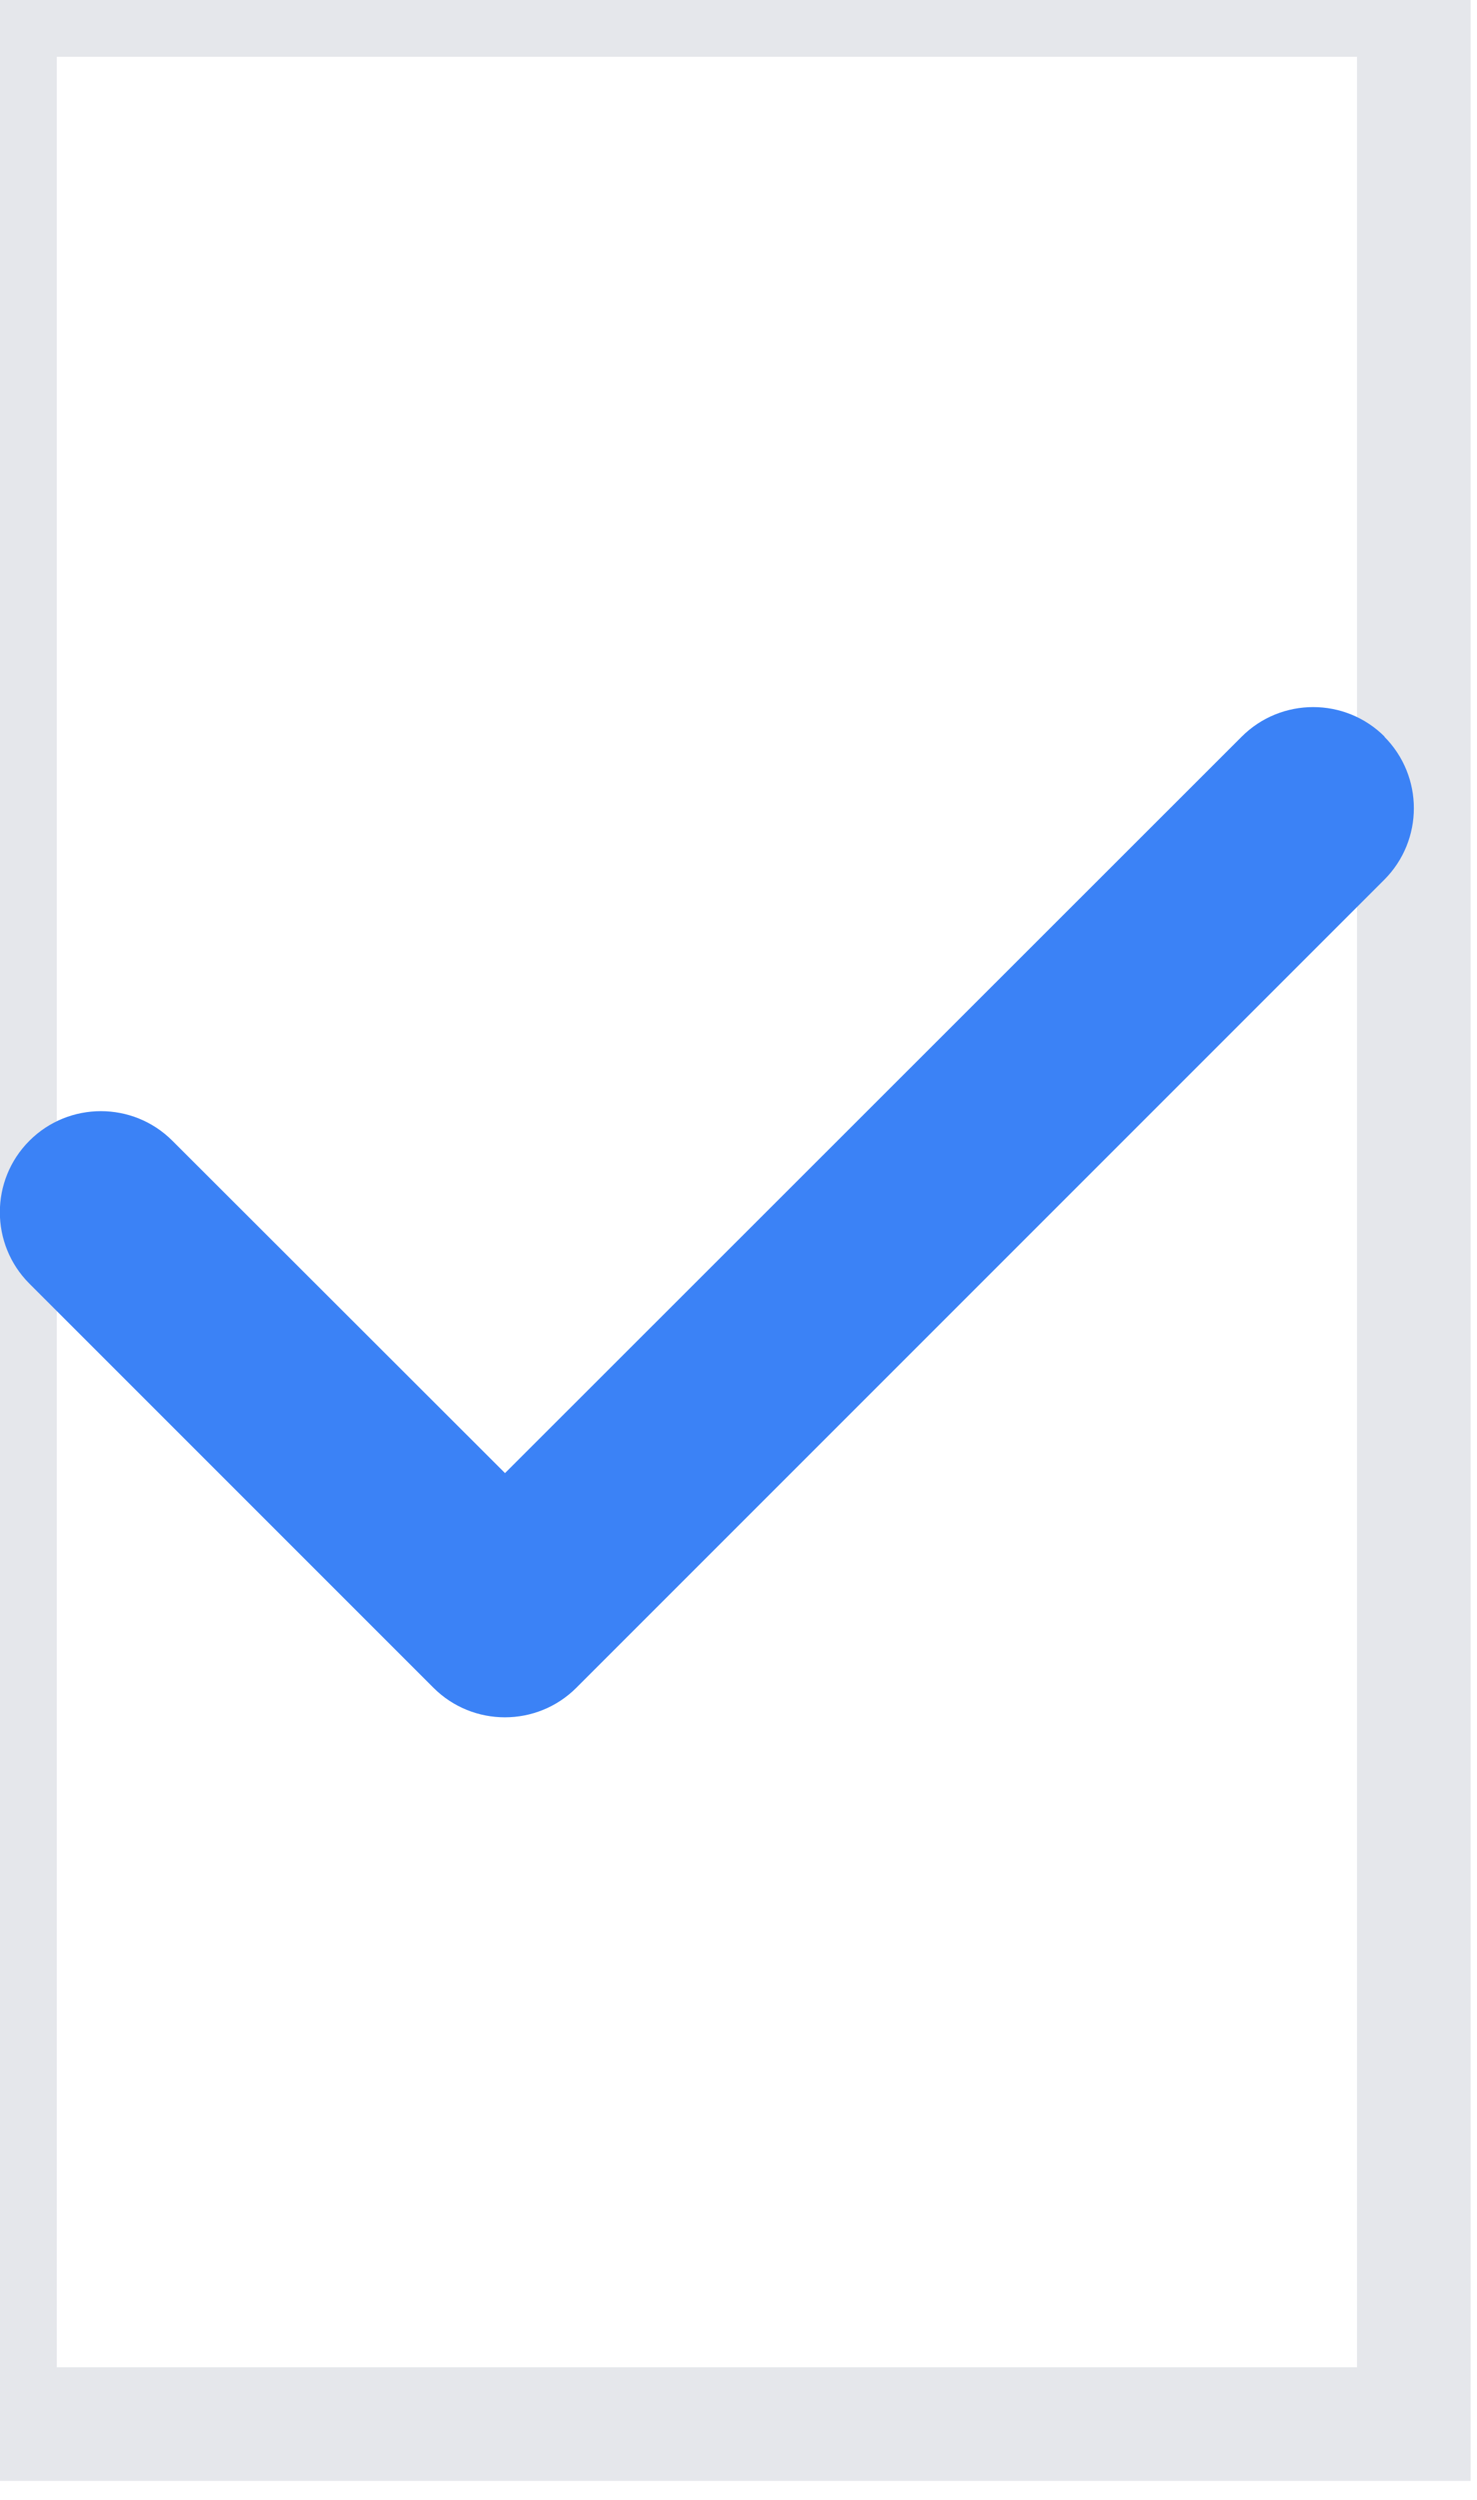
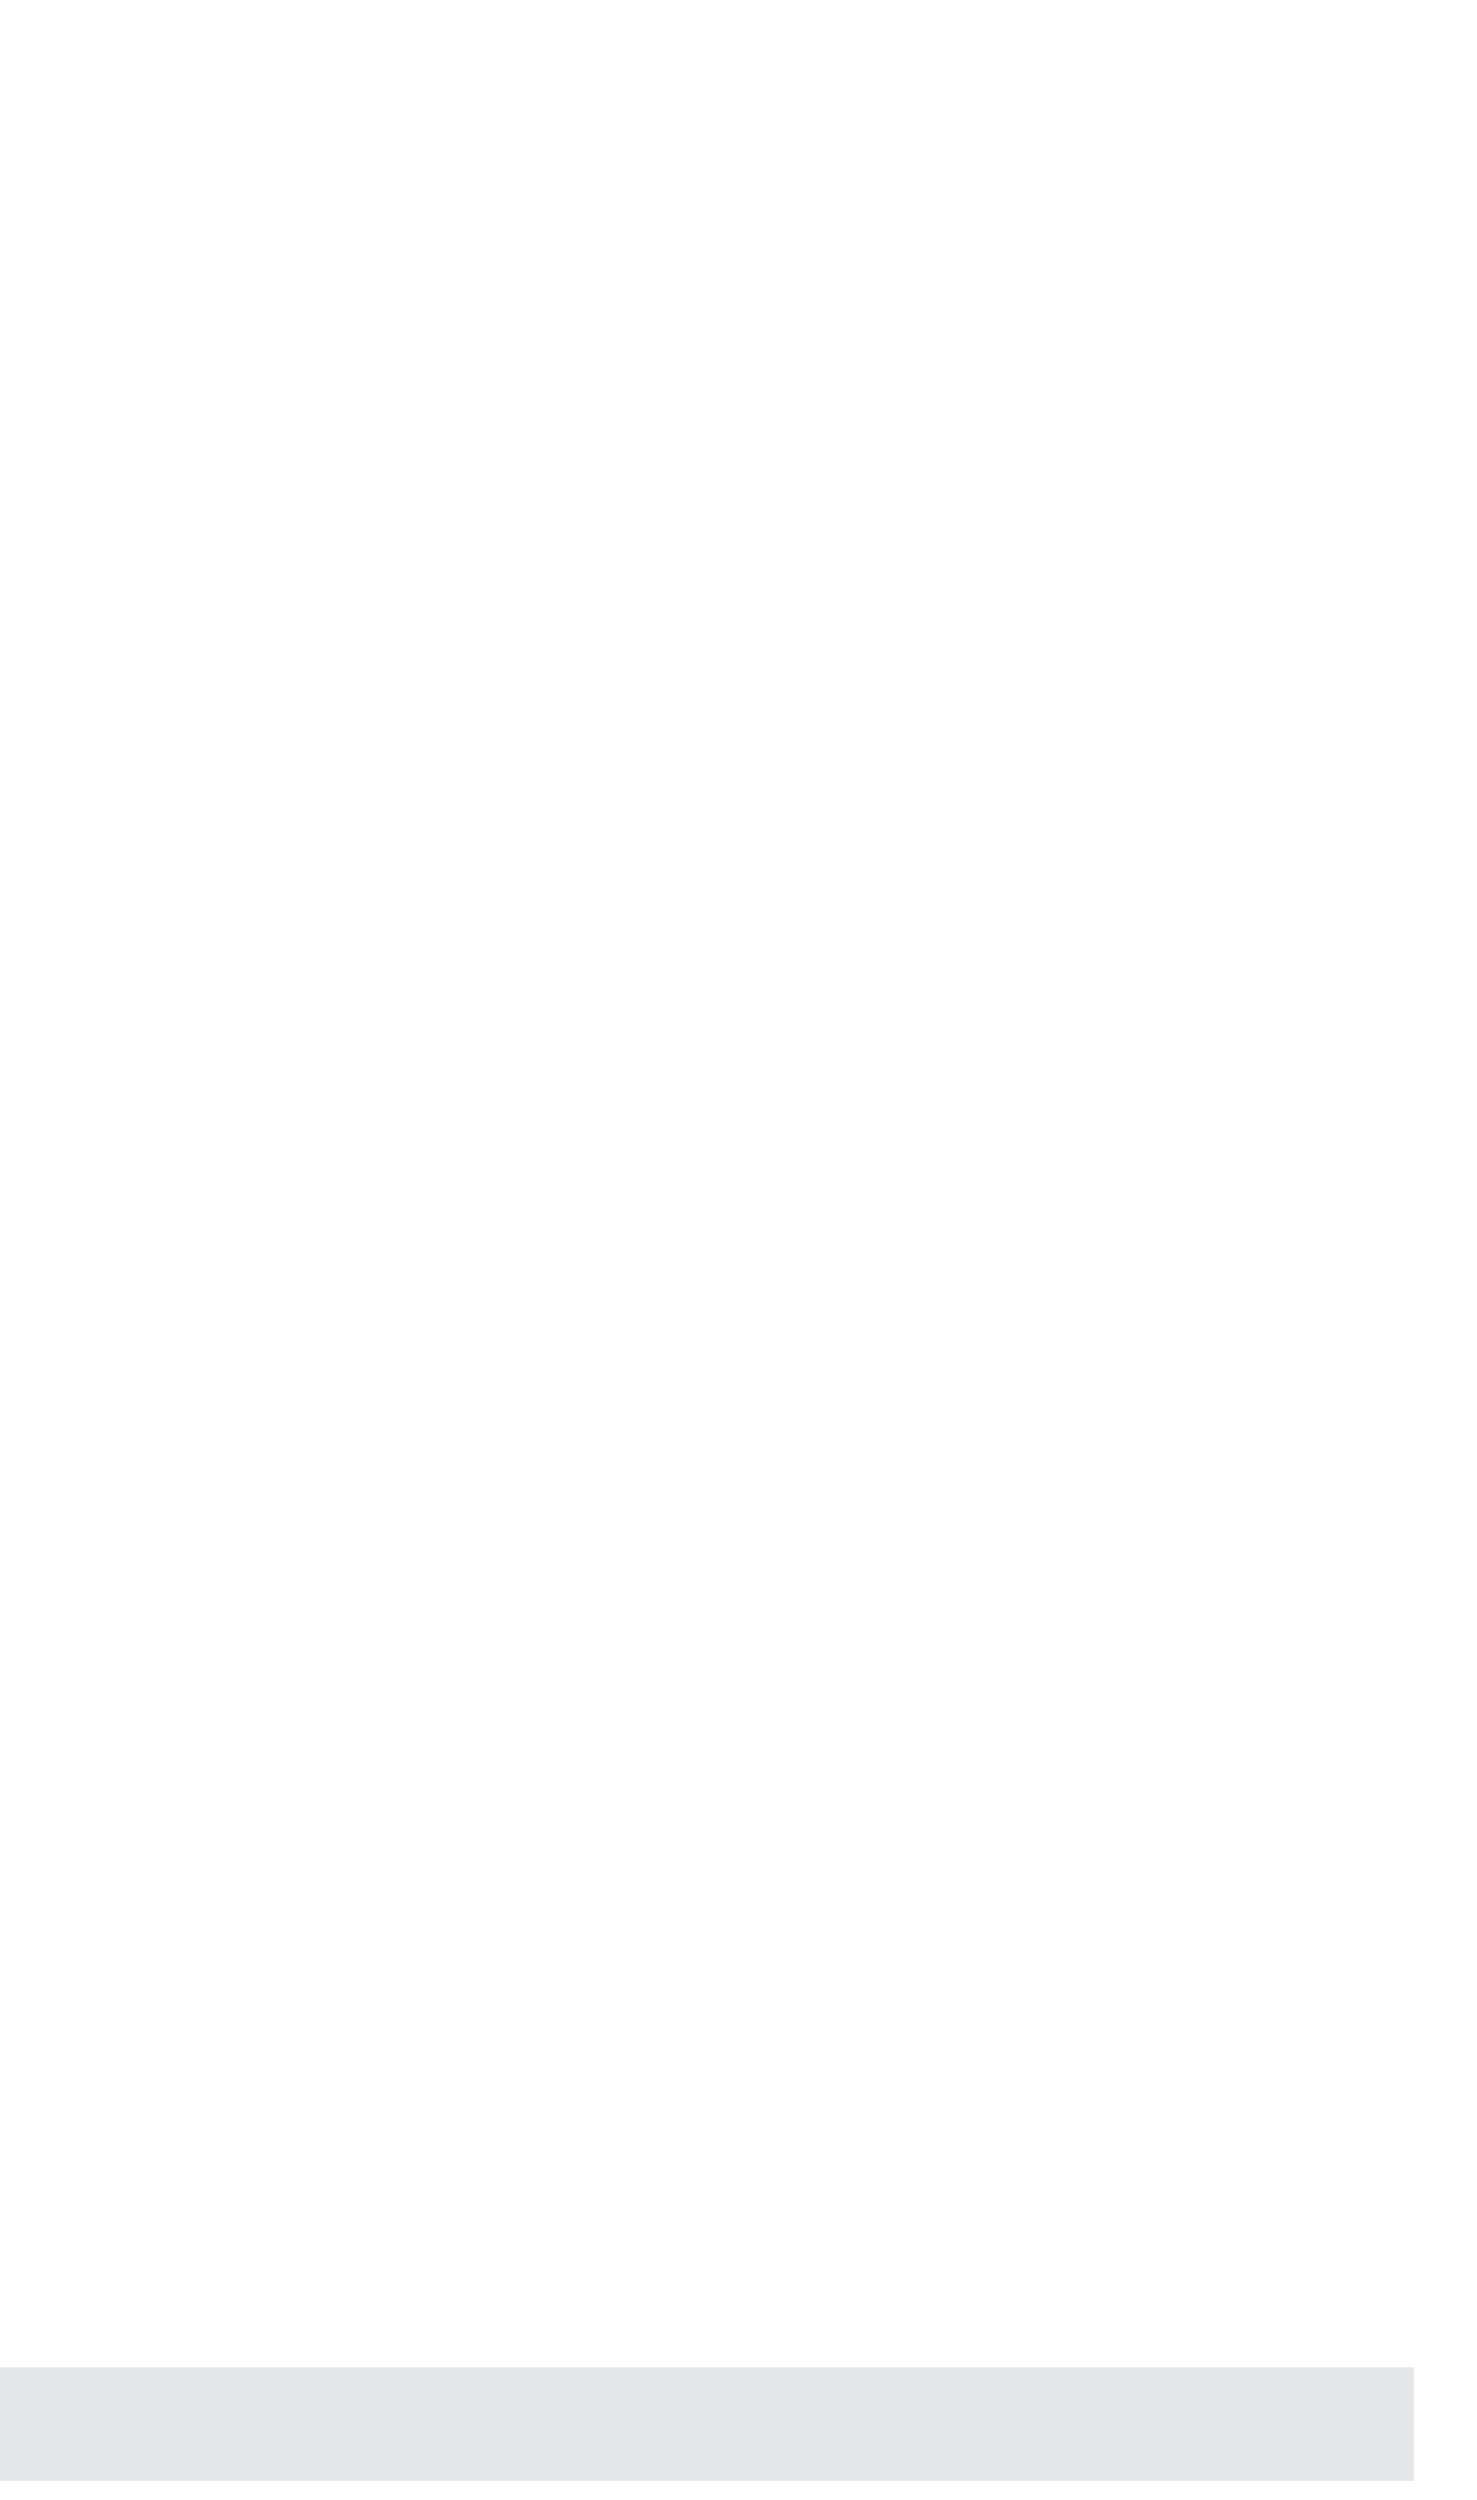
<svg xmlns="http://www.w3.org/2000/svg" fill="none" height="100%" overflow="visible" preserveAspectRatio="none" style="display: block;" viewBox="0 0 13 22" width="100%">
  <g id="i">
-     <path d="M12.444 21.333H0V0H12.444V21.333Z" stroke="#E5E7EB" />
+     <path d="M12.444 21.333H0H12.444V21.333Z" stroke="#E5E7EB" />
    <g id="svg">
      <g id="Frame">
        <g clip-path="url(#clip0_0_39)">
-           <path d="M12.184 6.483C12.531 6.831 12.531 7.394 12.184 7.742L5.073 14.853C4.726 15.2 4.162 15.2 3.815 14.853L0.259 11.297C-0.088 10.95 -0.088 10.386 0.259 10.039C0.606 9.692 1.17 9.692 1.517 10.039L4.445 12.964L10.929 6.483C11.276 6.136 11.84 6.136 12.187 6.483H12.184Z" fill="#3B82F6" id="Vector" />
-         </g>
+           </g>
      </g>
    </g>
  </g>
  <defs>
    <clipPath id="clip0_0_39">
-       <path d="M0 3.556H12.445V17.778H0V3.556Z" fill="white" />
-     </clipPath>
+       </clipPath>
  </defs>
</svg>